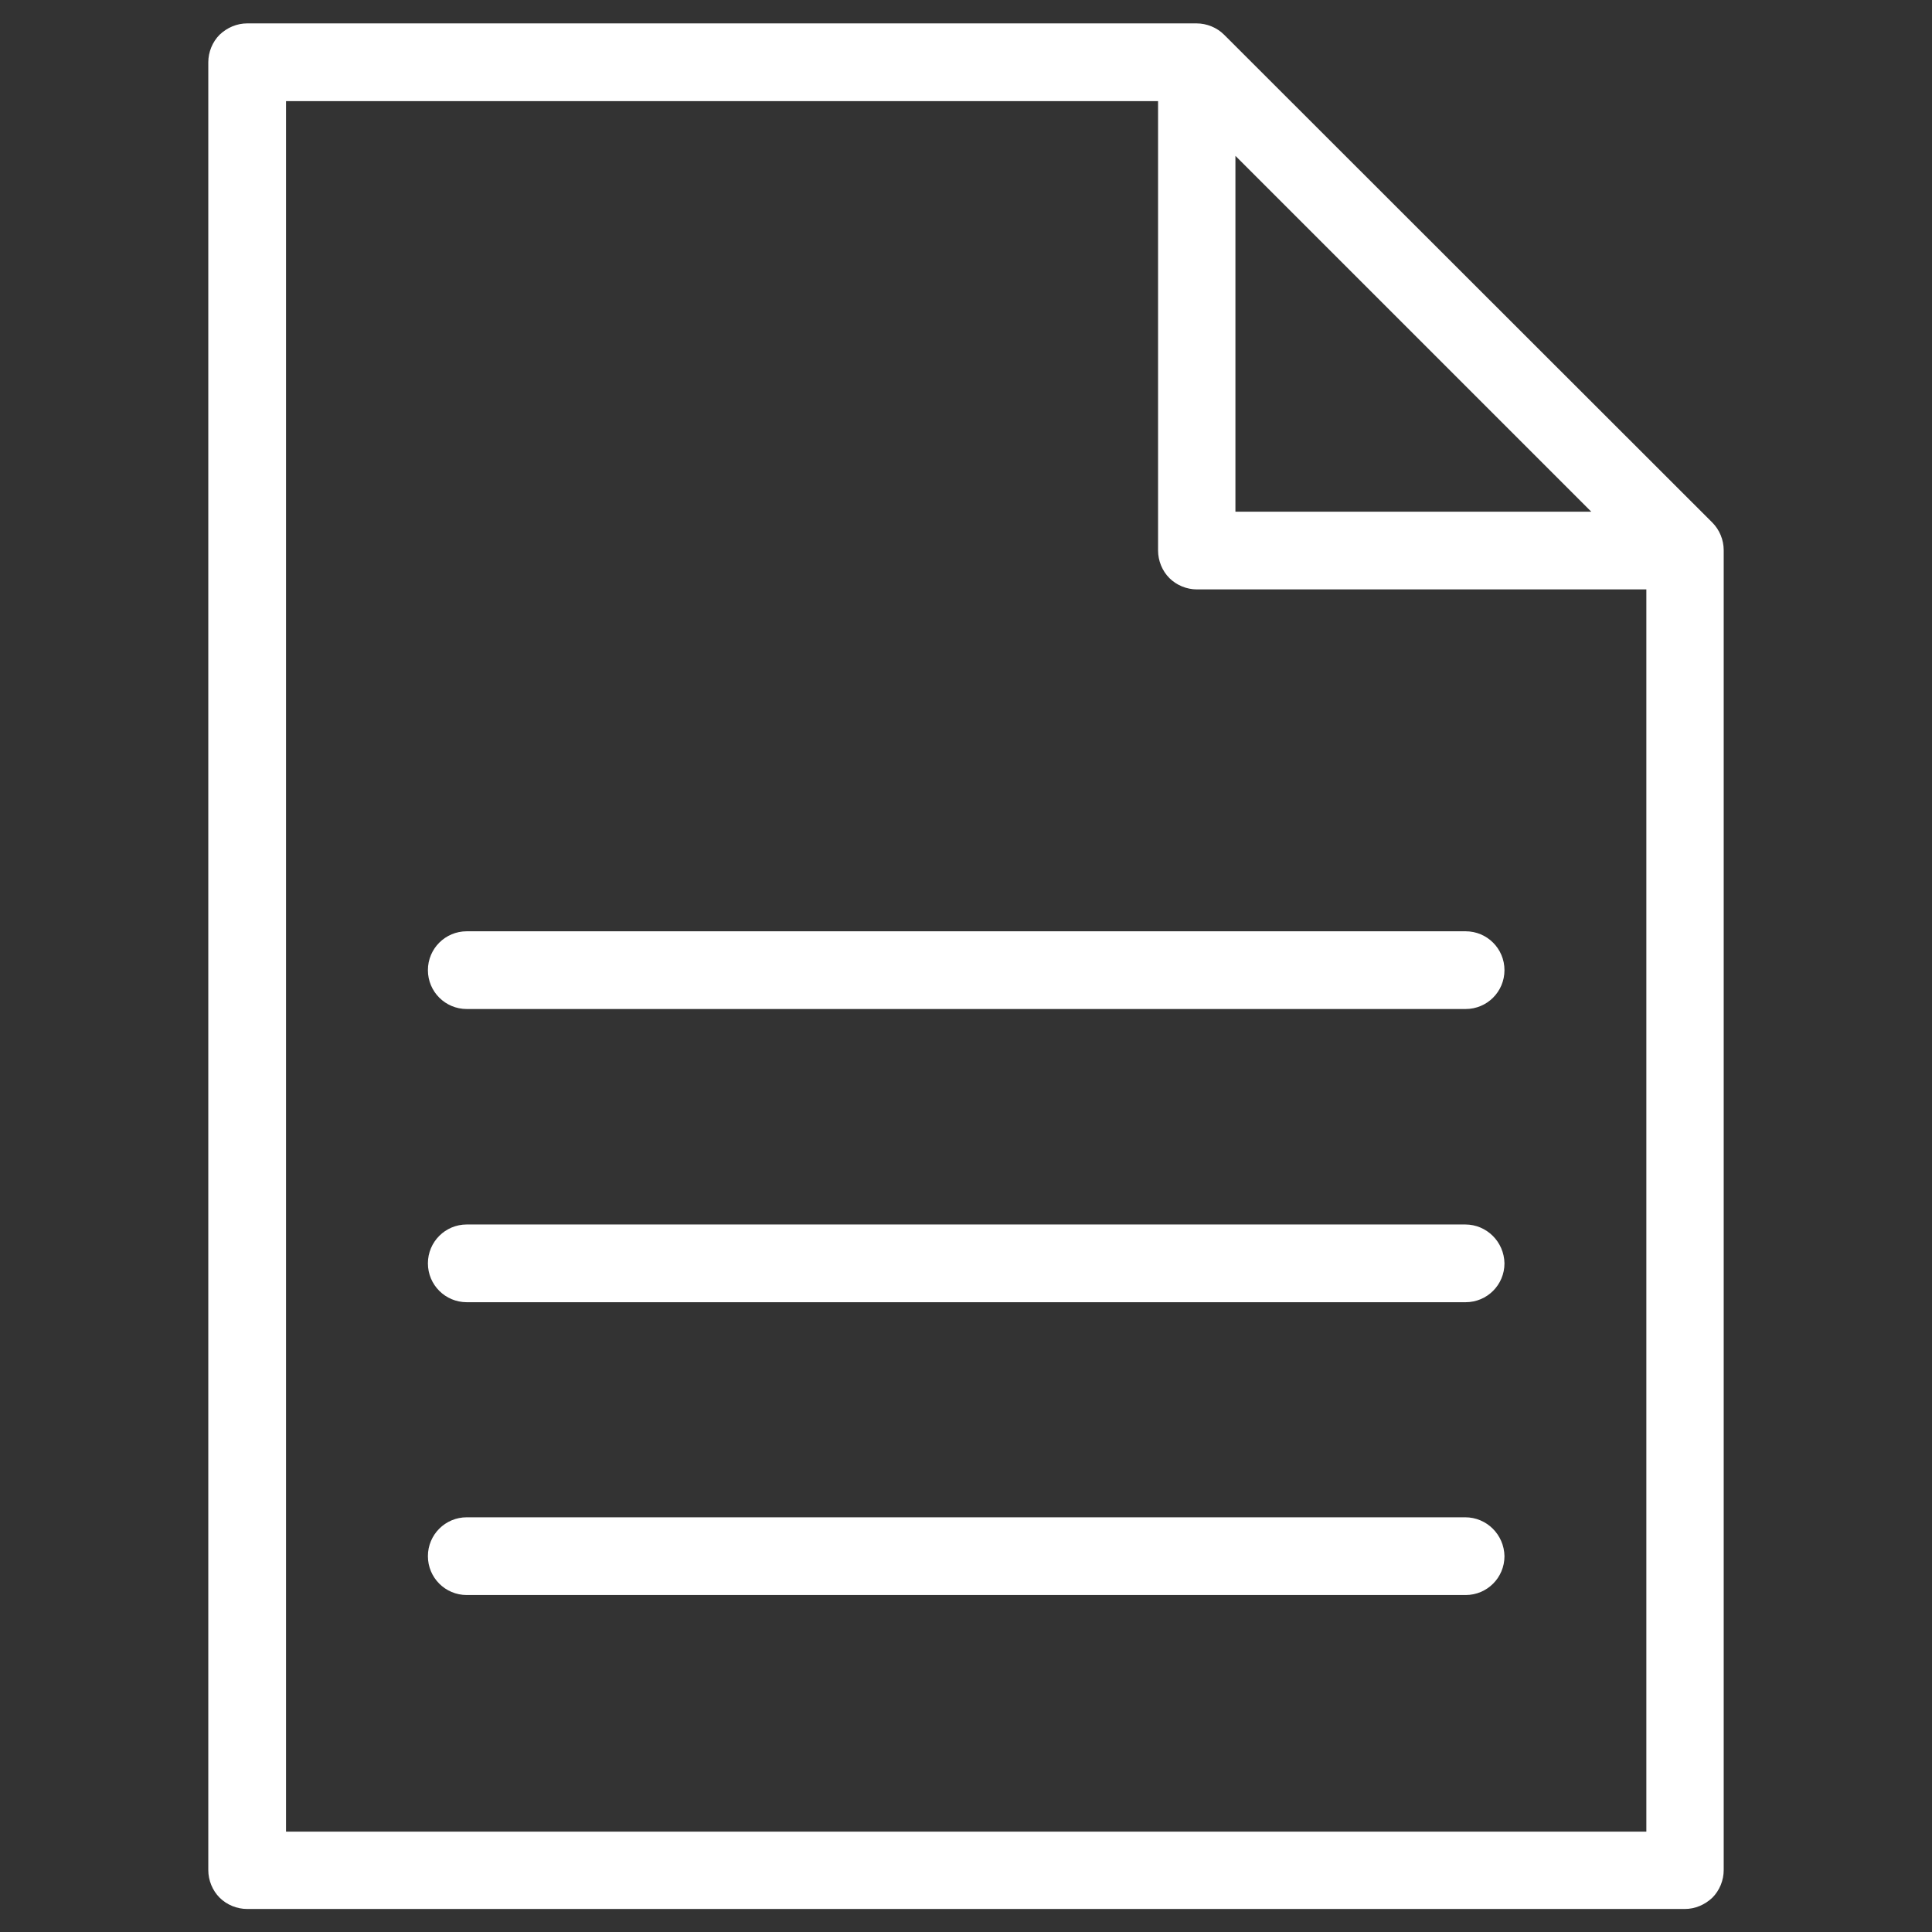
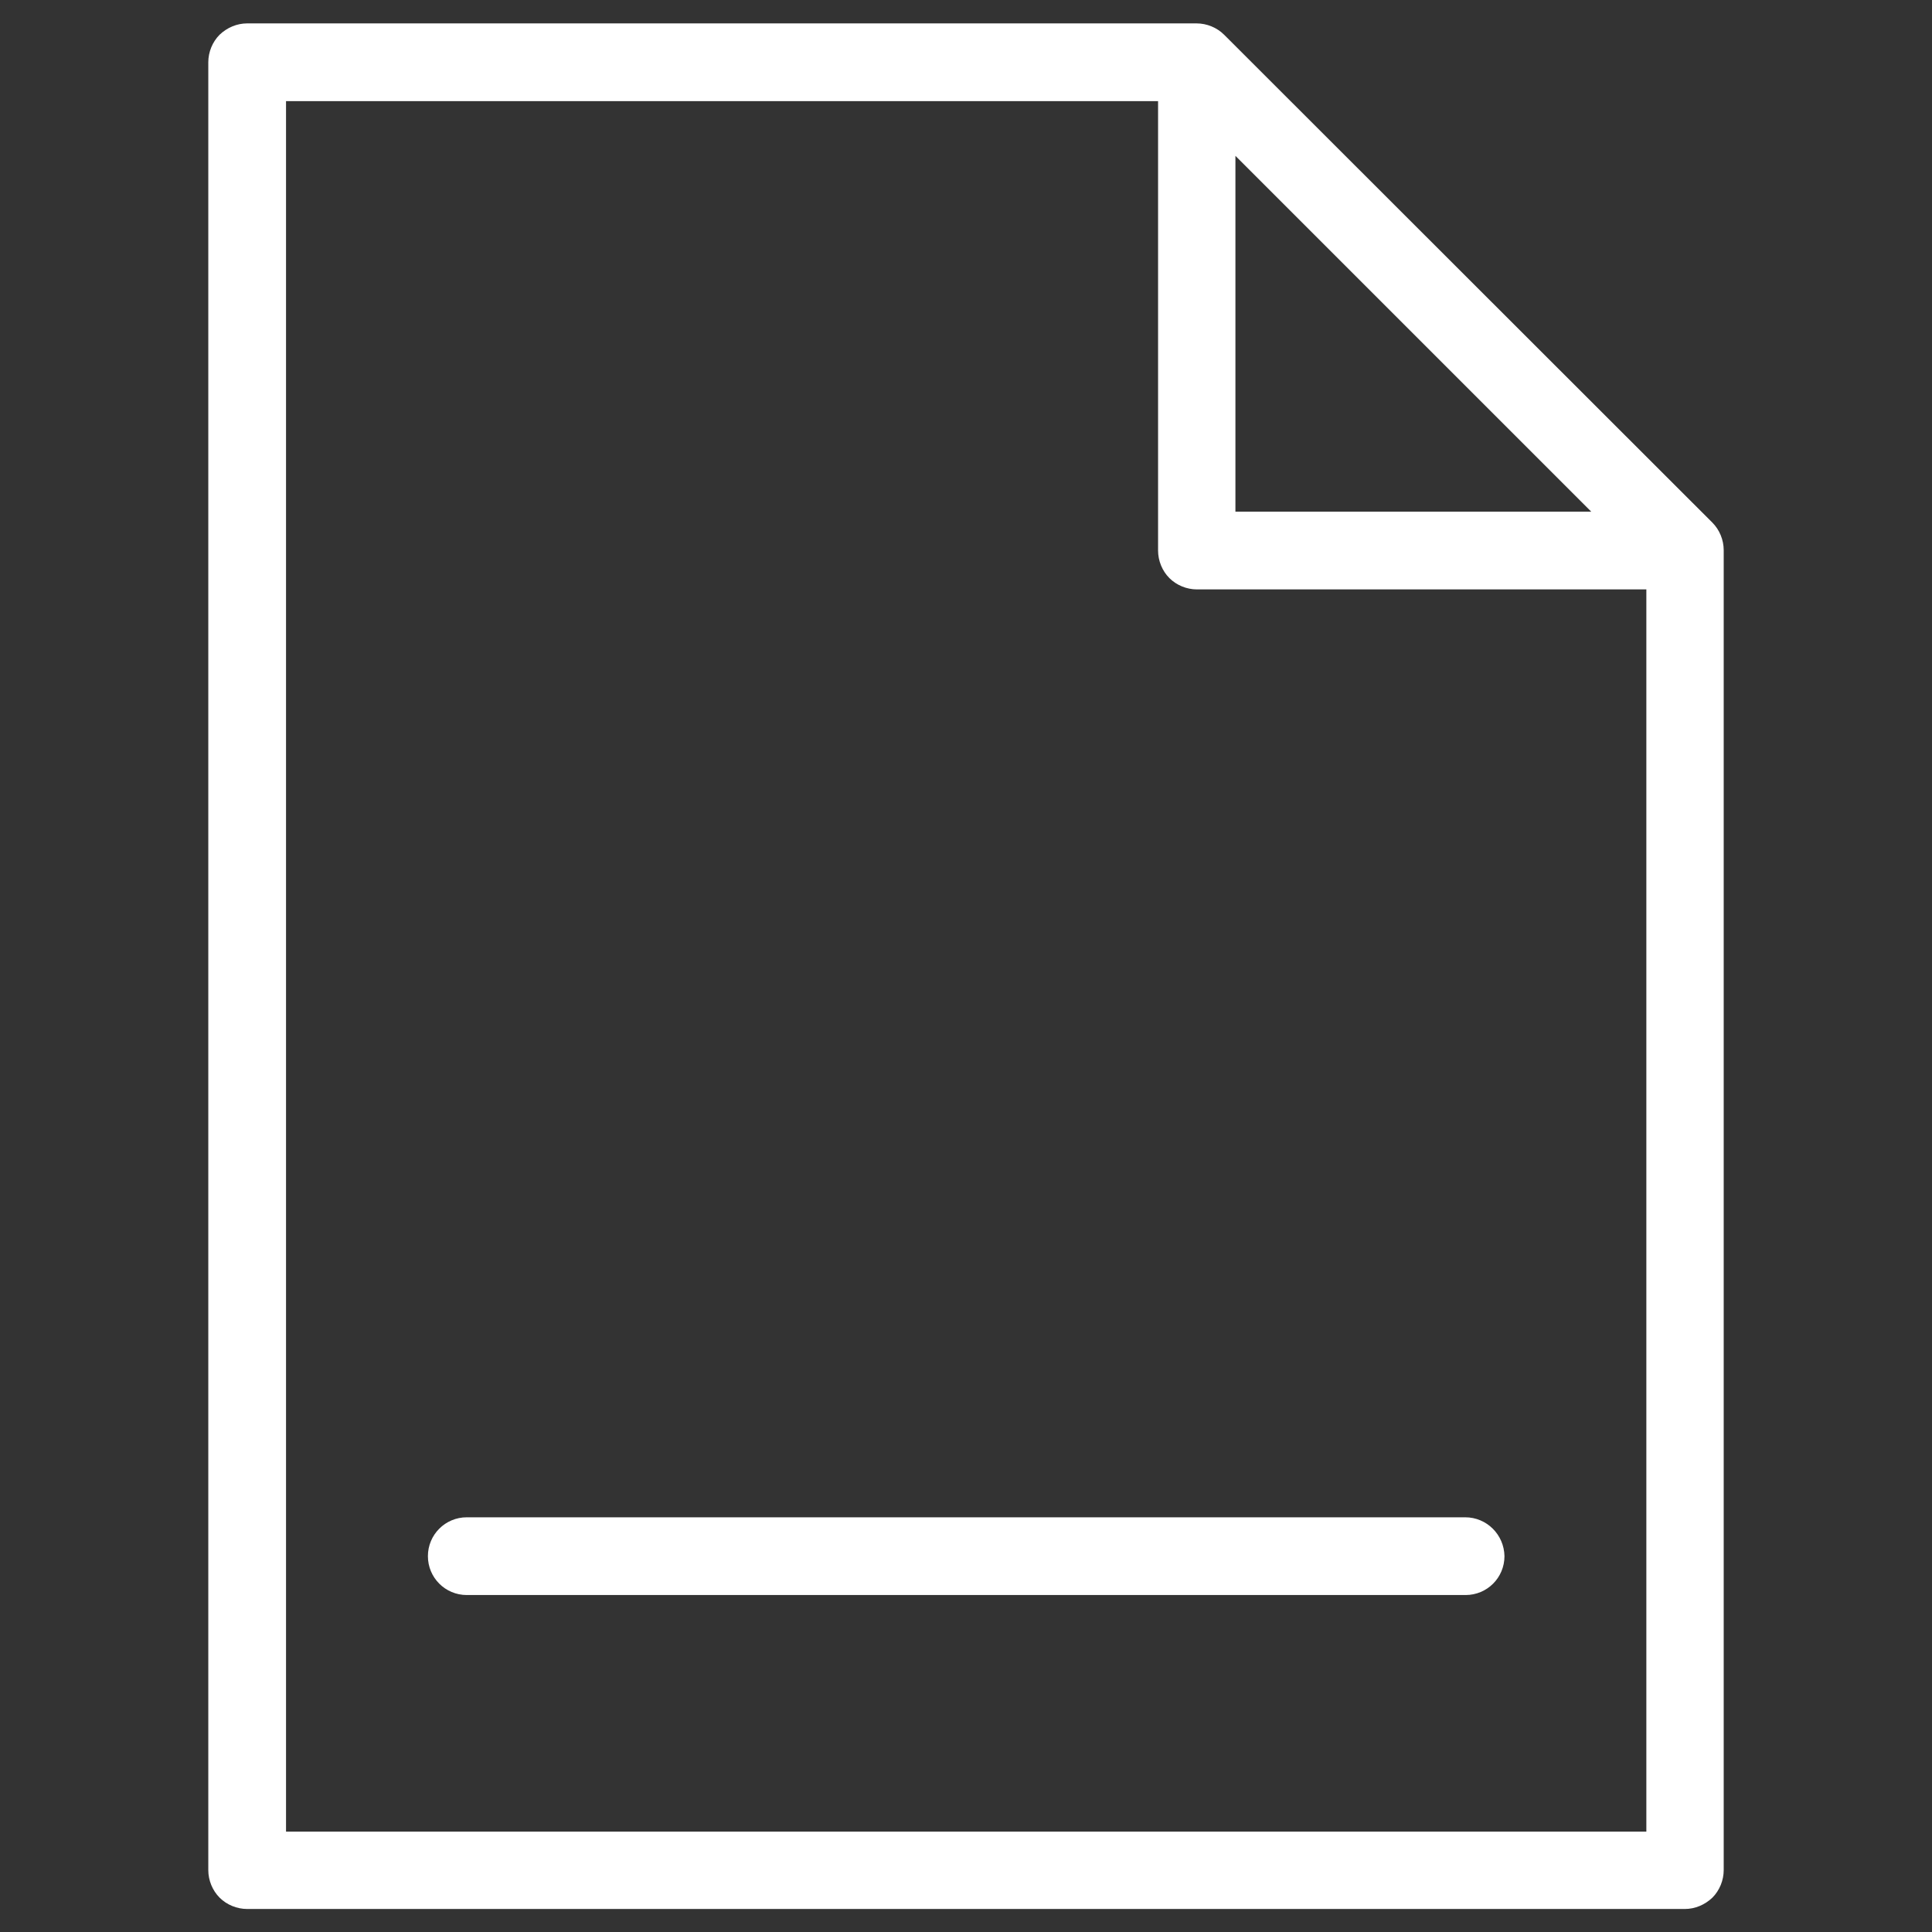
<svg xmlns="http://www.w3.org/2000/svg" version="1.1" id="_x32_" x="0px" y="0px" viewBox="0 0 512 512" style="enable-background:new 0 0 512 512;" xml:space="preserve">
  <rect x="0" y="0" width="512" height="512" fill="#333333" stroke="none" />
  <style type="text/css">
	.st0{fill:#FFFFFF;}
</style>
  <g>
    <path class="st0" d="M65.5,505.9h381c2.7,0,5.3-1.1,7.3-3c1.9-1.9,3-4.6,3-7.3l0-349.8c0-2.7-1.1-5.4-3-7.3L324.4,9.2   c-1.9-1.9-4.6-3-7.3-3H65.5c-2.7,0-5.3,1.1-7.3,3c-1.9,1.9-3,4.6-3,7.3v479.1c0,2.7,1.1,5.4,3,7.3   C60.1,504.8,62.8,505.9,65.5,505.9 M327.4,41.3l94.3,94.3h-94.3V41.3z M75.8,26.8h231.1v119.1c0,2.7,1.1,5.4,3,7.3   c1.9,1.9,4.6,3,7.3,3h119.1v329.2H75.8V26.8z" />
    <path class="st0" d="M388.3,402.1H123.7c-5.7,0-10.3,4.6-10.3,10.3c0,5.7,4.6,10.3,10.3,10.3h264.7c5.7,0,10.3-4.6,10.3-10.3   C398.6,406.7,394,402.1,388.3,402.1" />
-     <path class="st0" d="M388.3,324.5H123.7c-5.7,0-10.3,4.6-10.3,10.3c0,5.7,4.6,10.3,10.3,10.3h264.7c5.7,0,10.3-4.6,10.3-10.3   C398.6,329.1,394,324.5,388.3,324.5" />
-     <path class="st0" d="M123.7,267.4h264.7c5.7,0,10.3-4.6,10.3-10.3c0-5.7-4.6-10.3-10.3-10.3H123.7c-5.7,0-10.3,4.6-10.3,10.3   C113.4,262.8,118,267.4,123.7,267.4" />
  </g>
</svg>